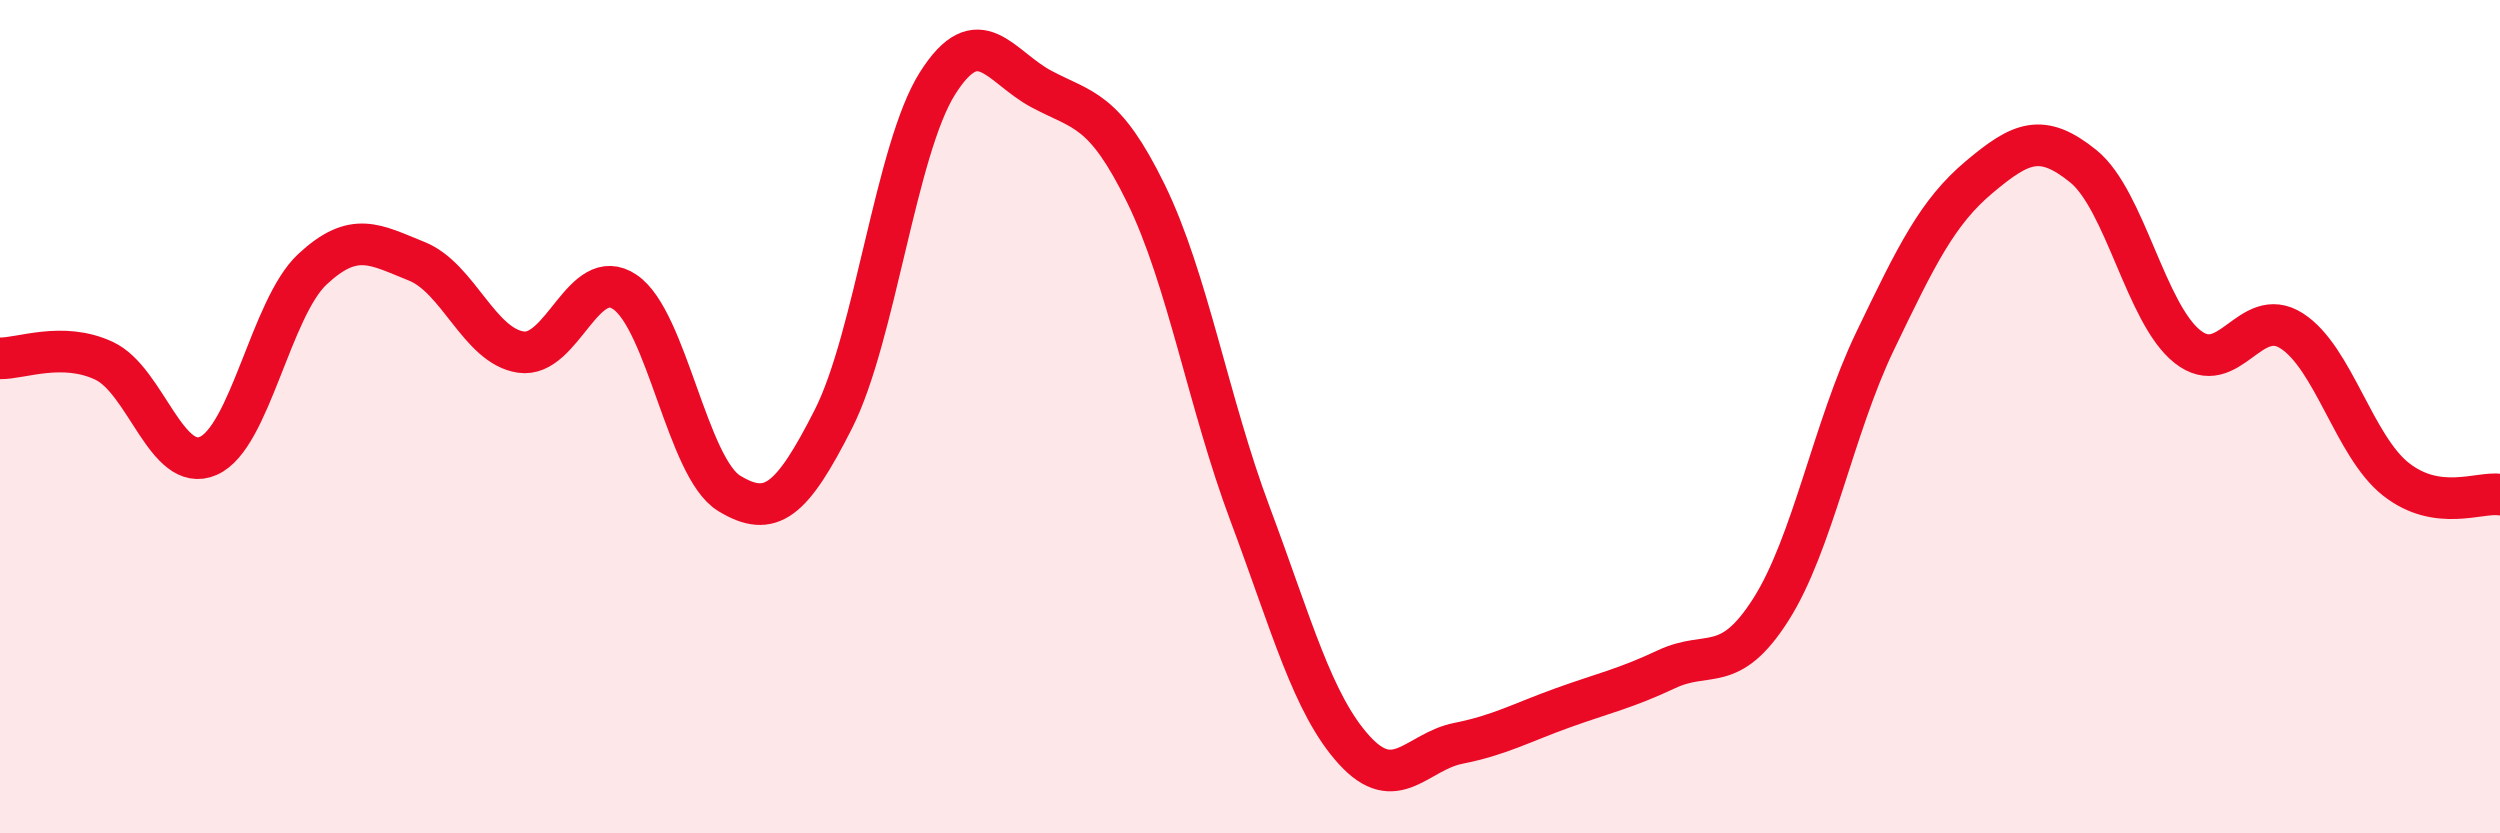
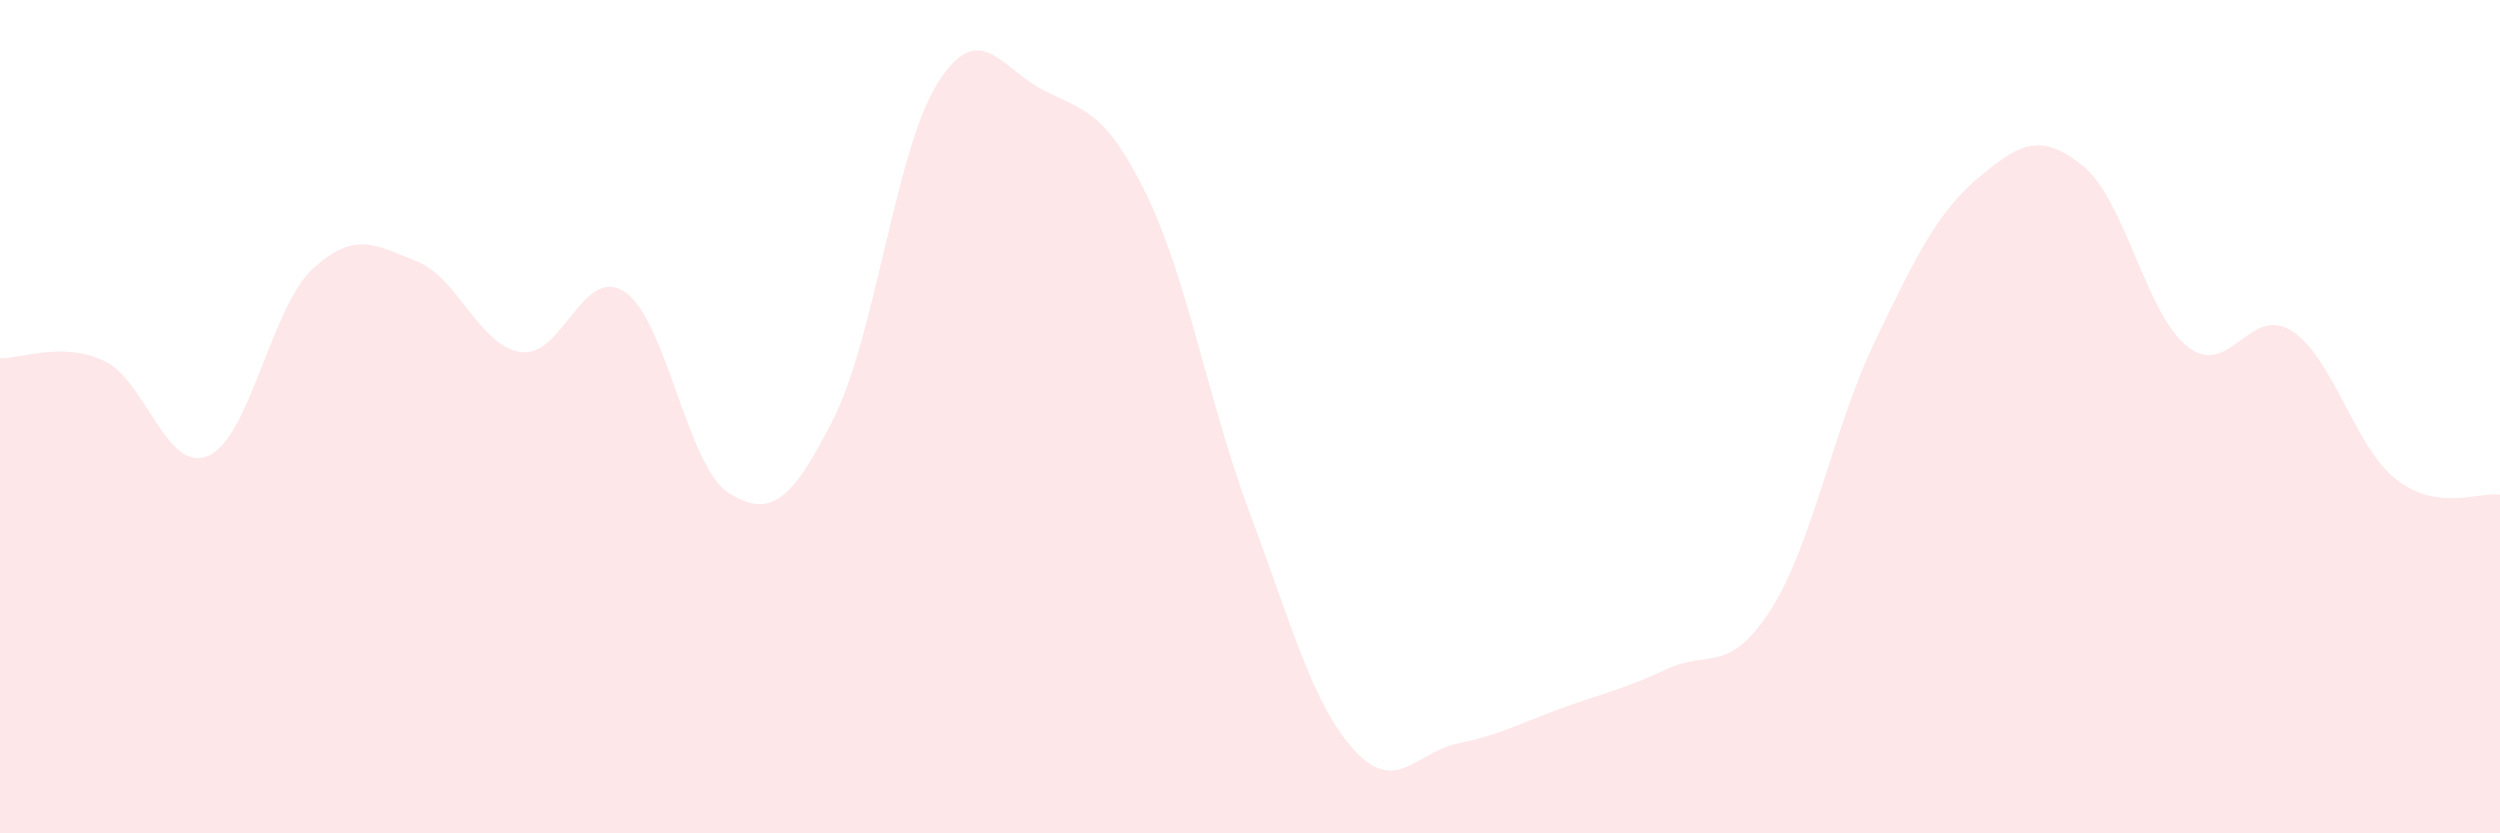
<svg xmlns="http://www.w3.org/2000/svg" width="60" height="20" viewBox="0 0 60 20">
  <path d="M 0,8.6 C 0.5,8.61 1.5,8.19 2.5,8.66 C 3.5,9.13 4,11.38 5,10.94 C 6,10.5 6.5,7.39 7.5,6.46 C 8.5,5.53 9,5.87 10,6.27 C 11,6.67 11.5,8.3 12.5,8.45 C 13.5,8.6 14,6.33 15,7.01 C 16,7.69 16.5,11.23 17.5,11.84 C 18.5,12.45 19,12.03 20,10.06 C 21,8.09 21.5,3.58 22.5,2 C 23.5,0.42 24,1.61 25,2.14 C 26,2.67 26.5,2.6 27.5,4.64 C 28.5,6.68 29,9.66 30,12.33 C 31,15 31.5,16.9 32.5,18 C 33.5,19.1 34,18.04 35,17.84 C 36,17.64 36.5,17.35 37.5,16.99 C 38.5,16.63 39,16.53 40,16.06 C 41,15.59 41.5,16.2 42.5,14.63 C 43.5,13.06 44,10.27 45,8.19 C 46,6.11 46.5,5.09 47.5,4.25 C 48.5,3.41 49,3.18 50,3.99 C 51,4.8 51.5,7.53 52.5,8.32 C 53.5,9.11 54,7.3 55,7.94 C 56,8.58 56.5,10.71 57.5,11.5 C 58.5,12.29 59.5,11.8 60,11.87L60 20L0 20Z" fill="#EB0A25" opacity="0.1" stroke-linecap="round" stroke-linejoin="round" />
-   <path d="M 0,8.6 C 0.5,8.61 1.5,8.19 2.5,8.66 C 3.5,9.13 4,11.38 5,10.94 C 6,10.5 6.5,7.39 7.5,6.46 C 8.5,5.53 9,5.87 10,6.27 C 11,6.67 11.5,8.3 12.5,8.45 C 13.5,8.6 14,6.33 15,7.01 C 16,7.69 16.5,11.23 17.5,11.84 C 18.5,12.45 19,12.03 20,10.06 C 21,8.09 21.5,3.58 22.5,2 C 23.5,0.42 24,1.61 25,2.14 C 26,2.67 26.5,2.6 27.5,4.64 C 28.5,6.68 29,9.66 30,12.33 C 31,15 31.5,16.9 32.5,18 C 33.5,19.1 34,18.04 35,17.84 C 36,17.64 36.5,17.35 37.5,16.99 C 38.5,16.63 39,16.53 40,16.06 C 41,15.59 41.5,16.2 42.5,14.63 C 43.5,13.06 44,10.27 45,8.19 C 46,6.11 46.5,5.09 47.5,4.25 C 48.5,3.41 49,3.18 50,3.99 C 51,4.8 51.5,7.53 52.5,8.32 C 53.5,9.11 54,7.3 55,7.94 C 56,8.58 56.5,10.71 57.5,11.5 C 58.5,12.29 59.5,11.8 60,11.87" stroke="#EB0A25" stroke-width="1" fill="none" stroke-linecap="round" stroke-linejoin="round" />
</svg>